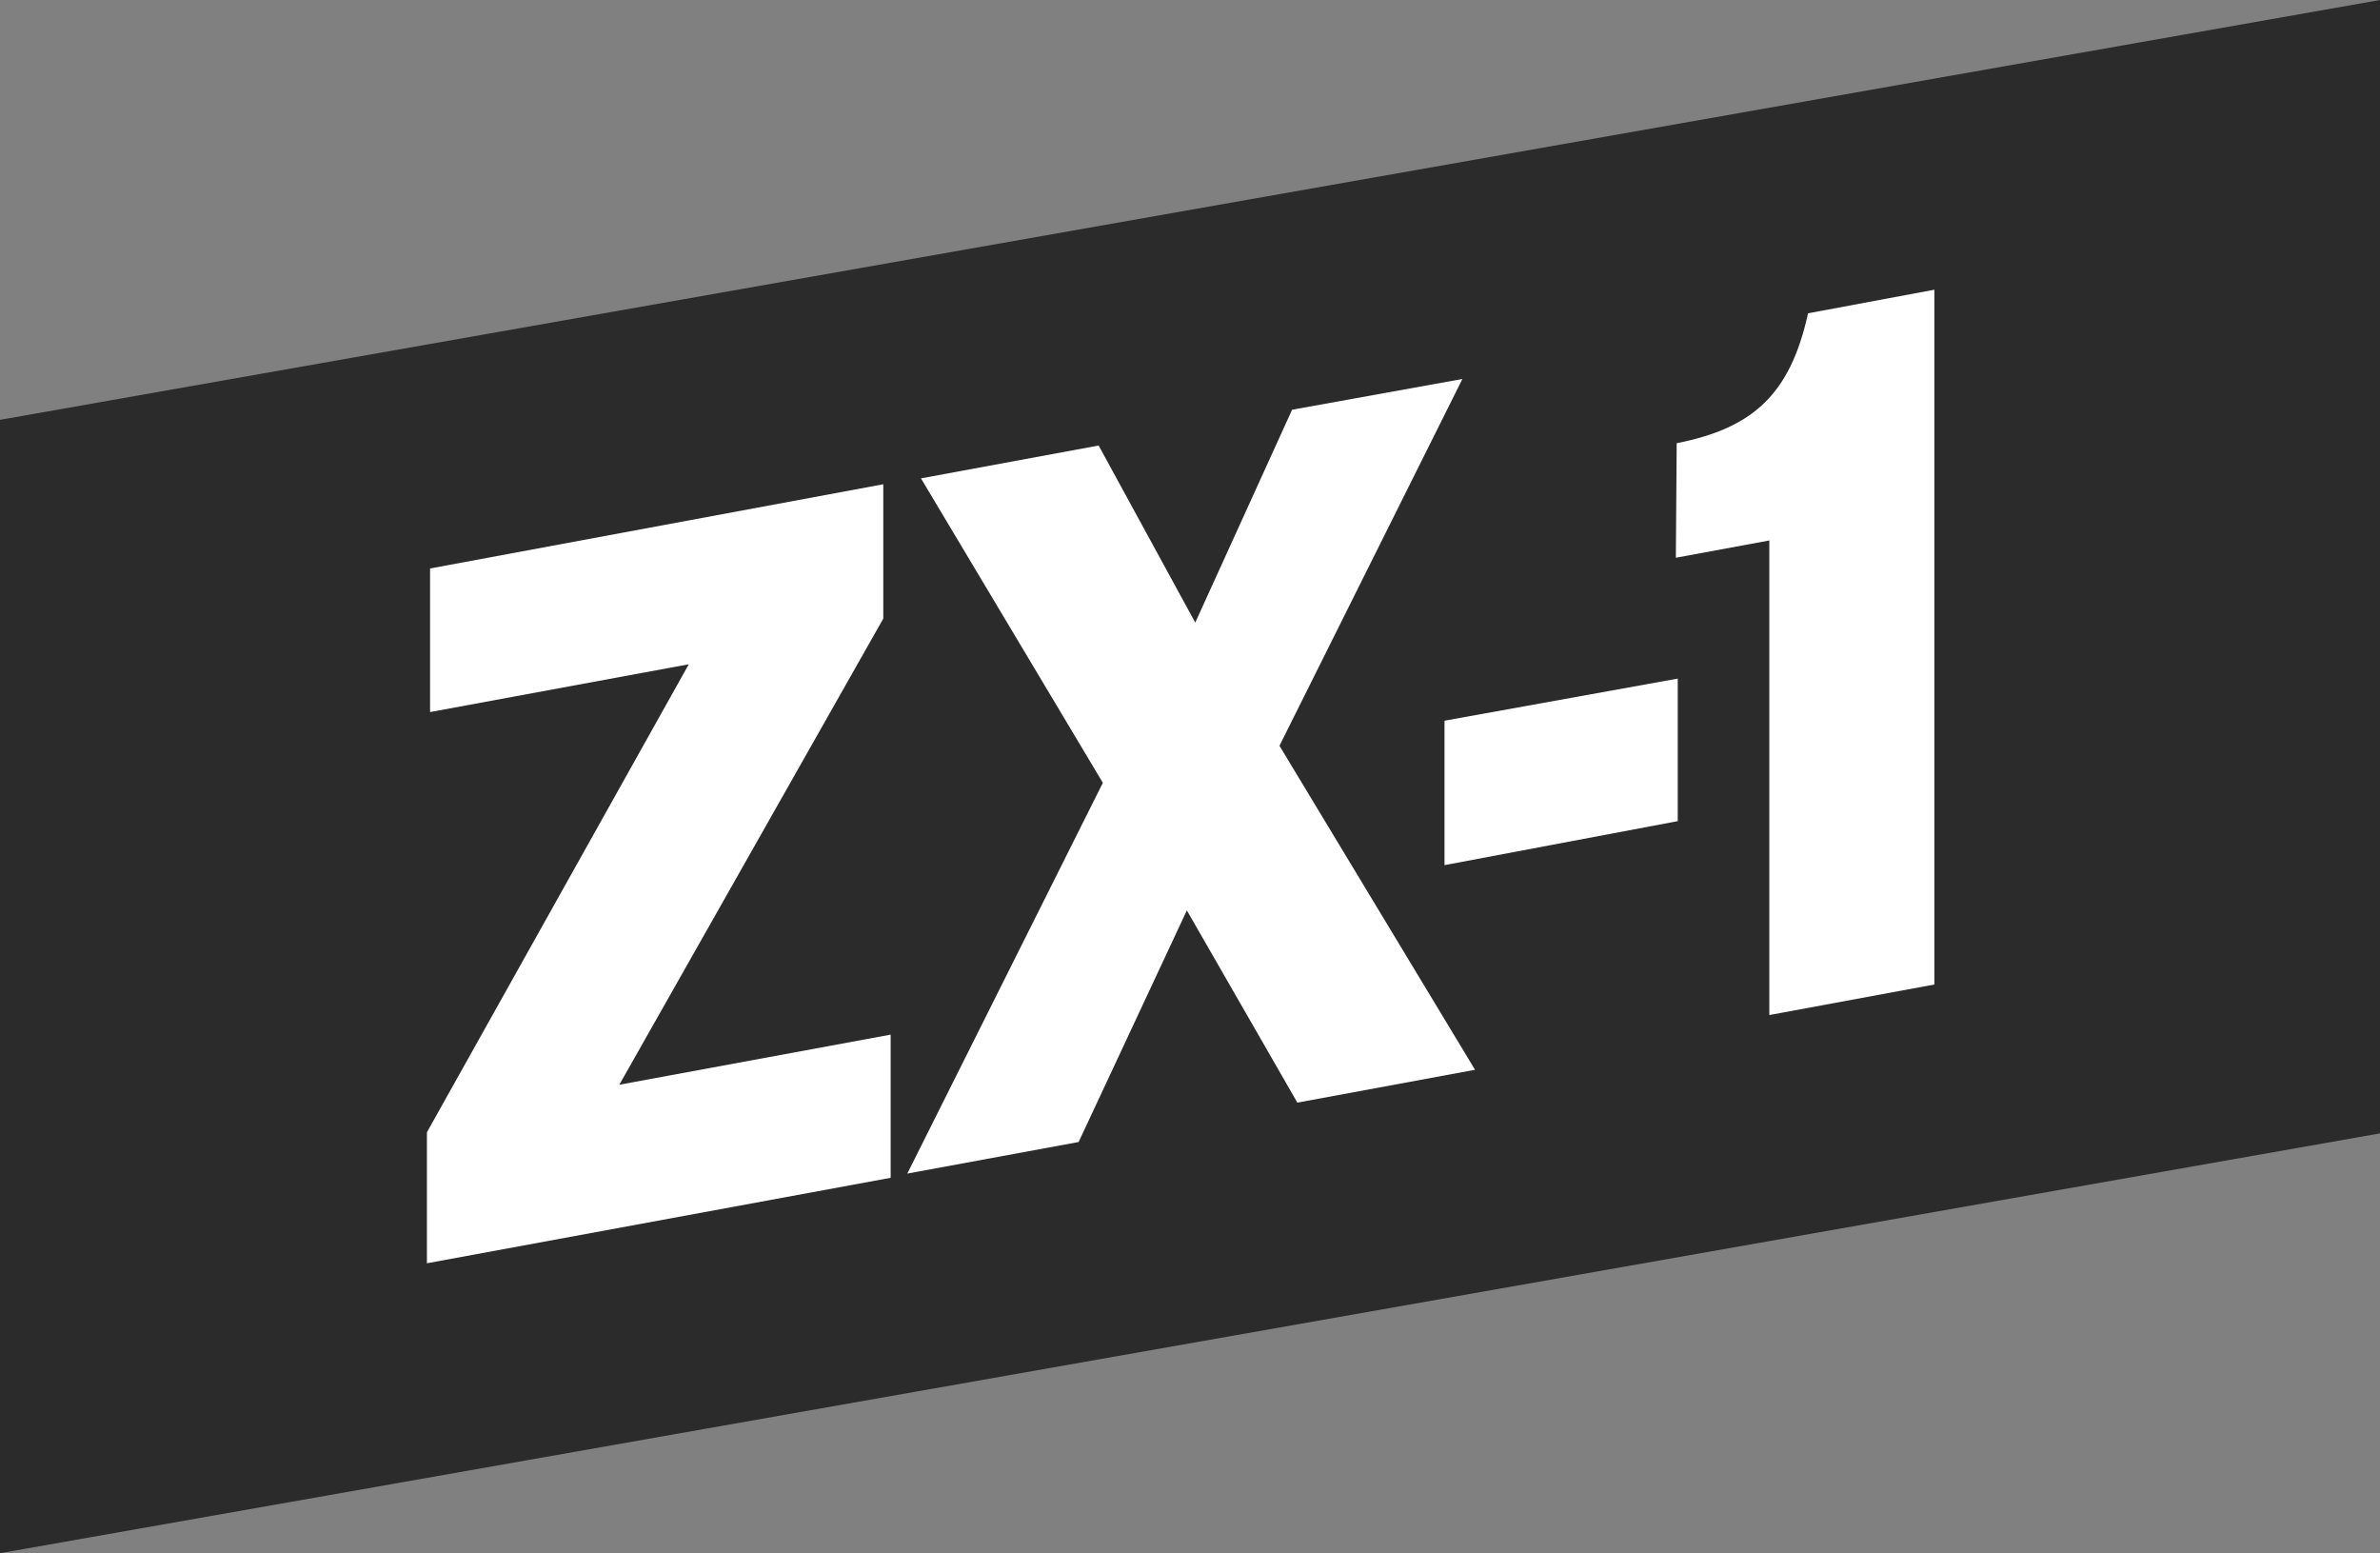
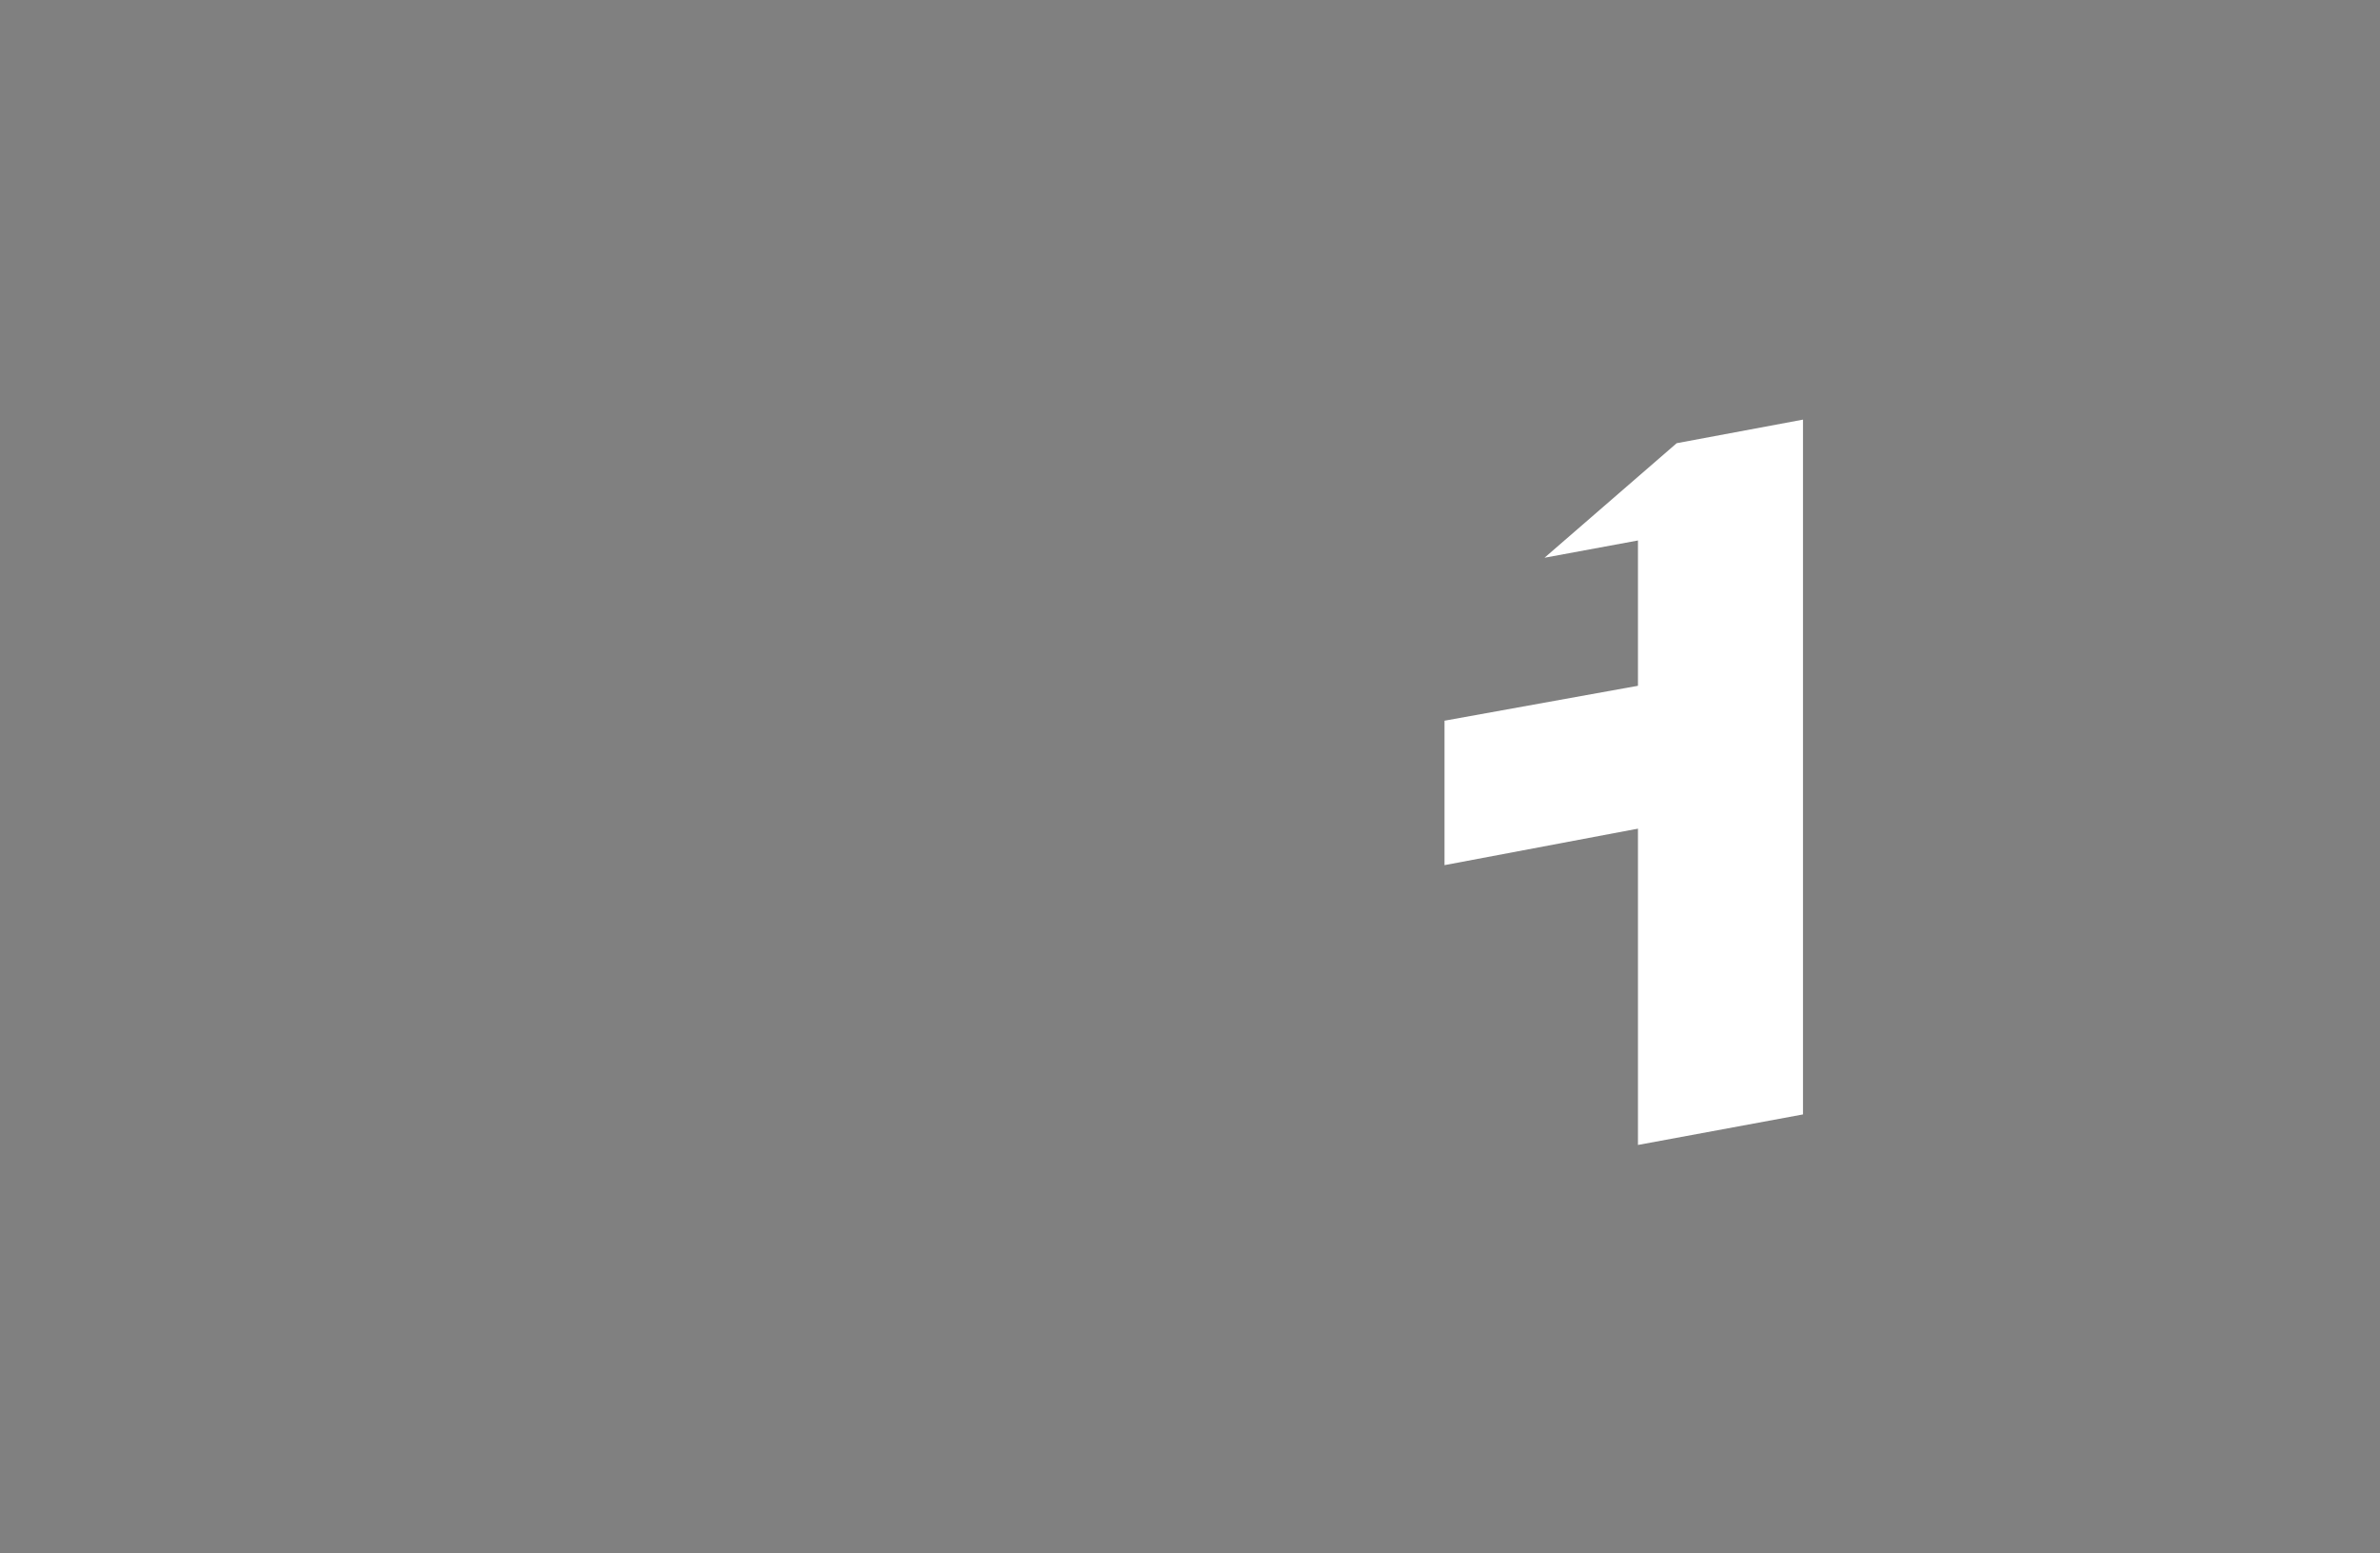
<svg xmlns="http://www.w3.org/2000/svg" id="Layer_4" data-name="Layer 4" viewBox="0 0 113.06 73.77">
  <rect x="0" y="0" width="113.06" height="73.77" fill="#808080" stroke="none" />
  <defs>
    <style>.cls-1{fill:#2b2b2b;}.cls-2{fill:#fff;}</style>
  </defs>
  <title>ZX-1_TYPE</title>
-   <polygon class="cls-1" points="113.06 53.83 0 73.77 0 19.94 113.06 0 113.06 53.83" />
-   <path class="cls-2" d="M42.31,49.14v6.8L20.28,60V53.78L32.72,31.55,20.43,33.82V27l21.53-4v6.38L29.42,51.52Z" />
-   <path class="cls-2" d="M60.78,35.42l9.29,15.39-8.44,1.56-5.25-9.13-5.14,11-8.14,1.5,9.29-18.56L43.75,22.72l8.44-1.56,4.59,8.41,4.6-10.11L69.47,18Z" />
  <path class="cls-2" d="M68.62,34.23l11.08-2V39L68.62,41.09Z" />
-   <path class="cls-2" d="M79.65,21.05c3.6-.71,5.39-2.3,6.24-6.17l6-1.12v33l-7.84,1.45V25.67l-4.44.82Z" />
+   <path class="cls-2" d="M79.65,21.05l6-1.12v33l-7.84,1.45V25.67l-4.44.82Z" />
</svg>